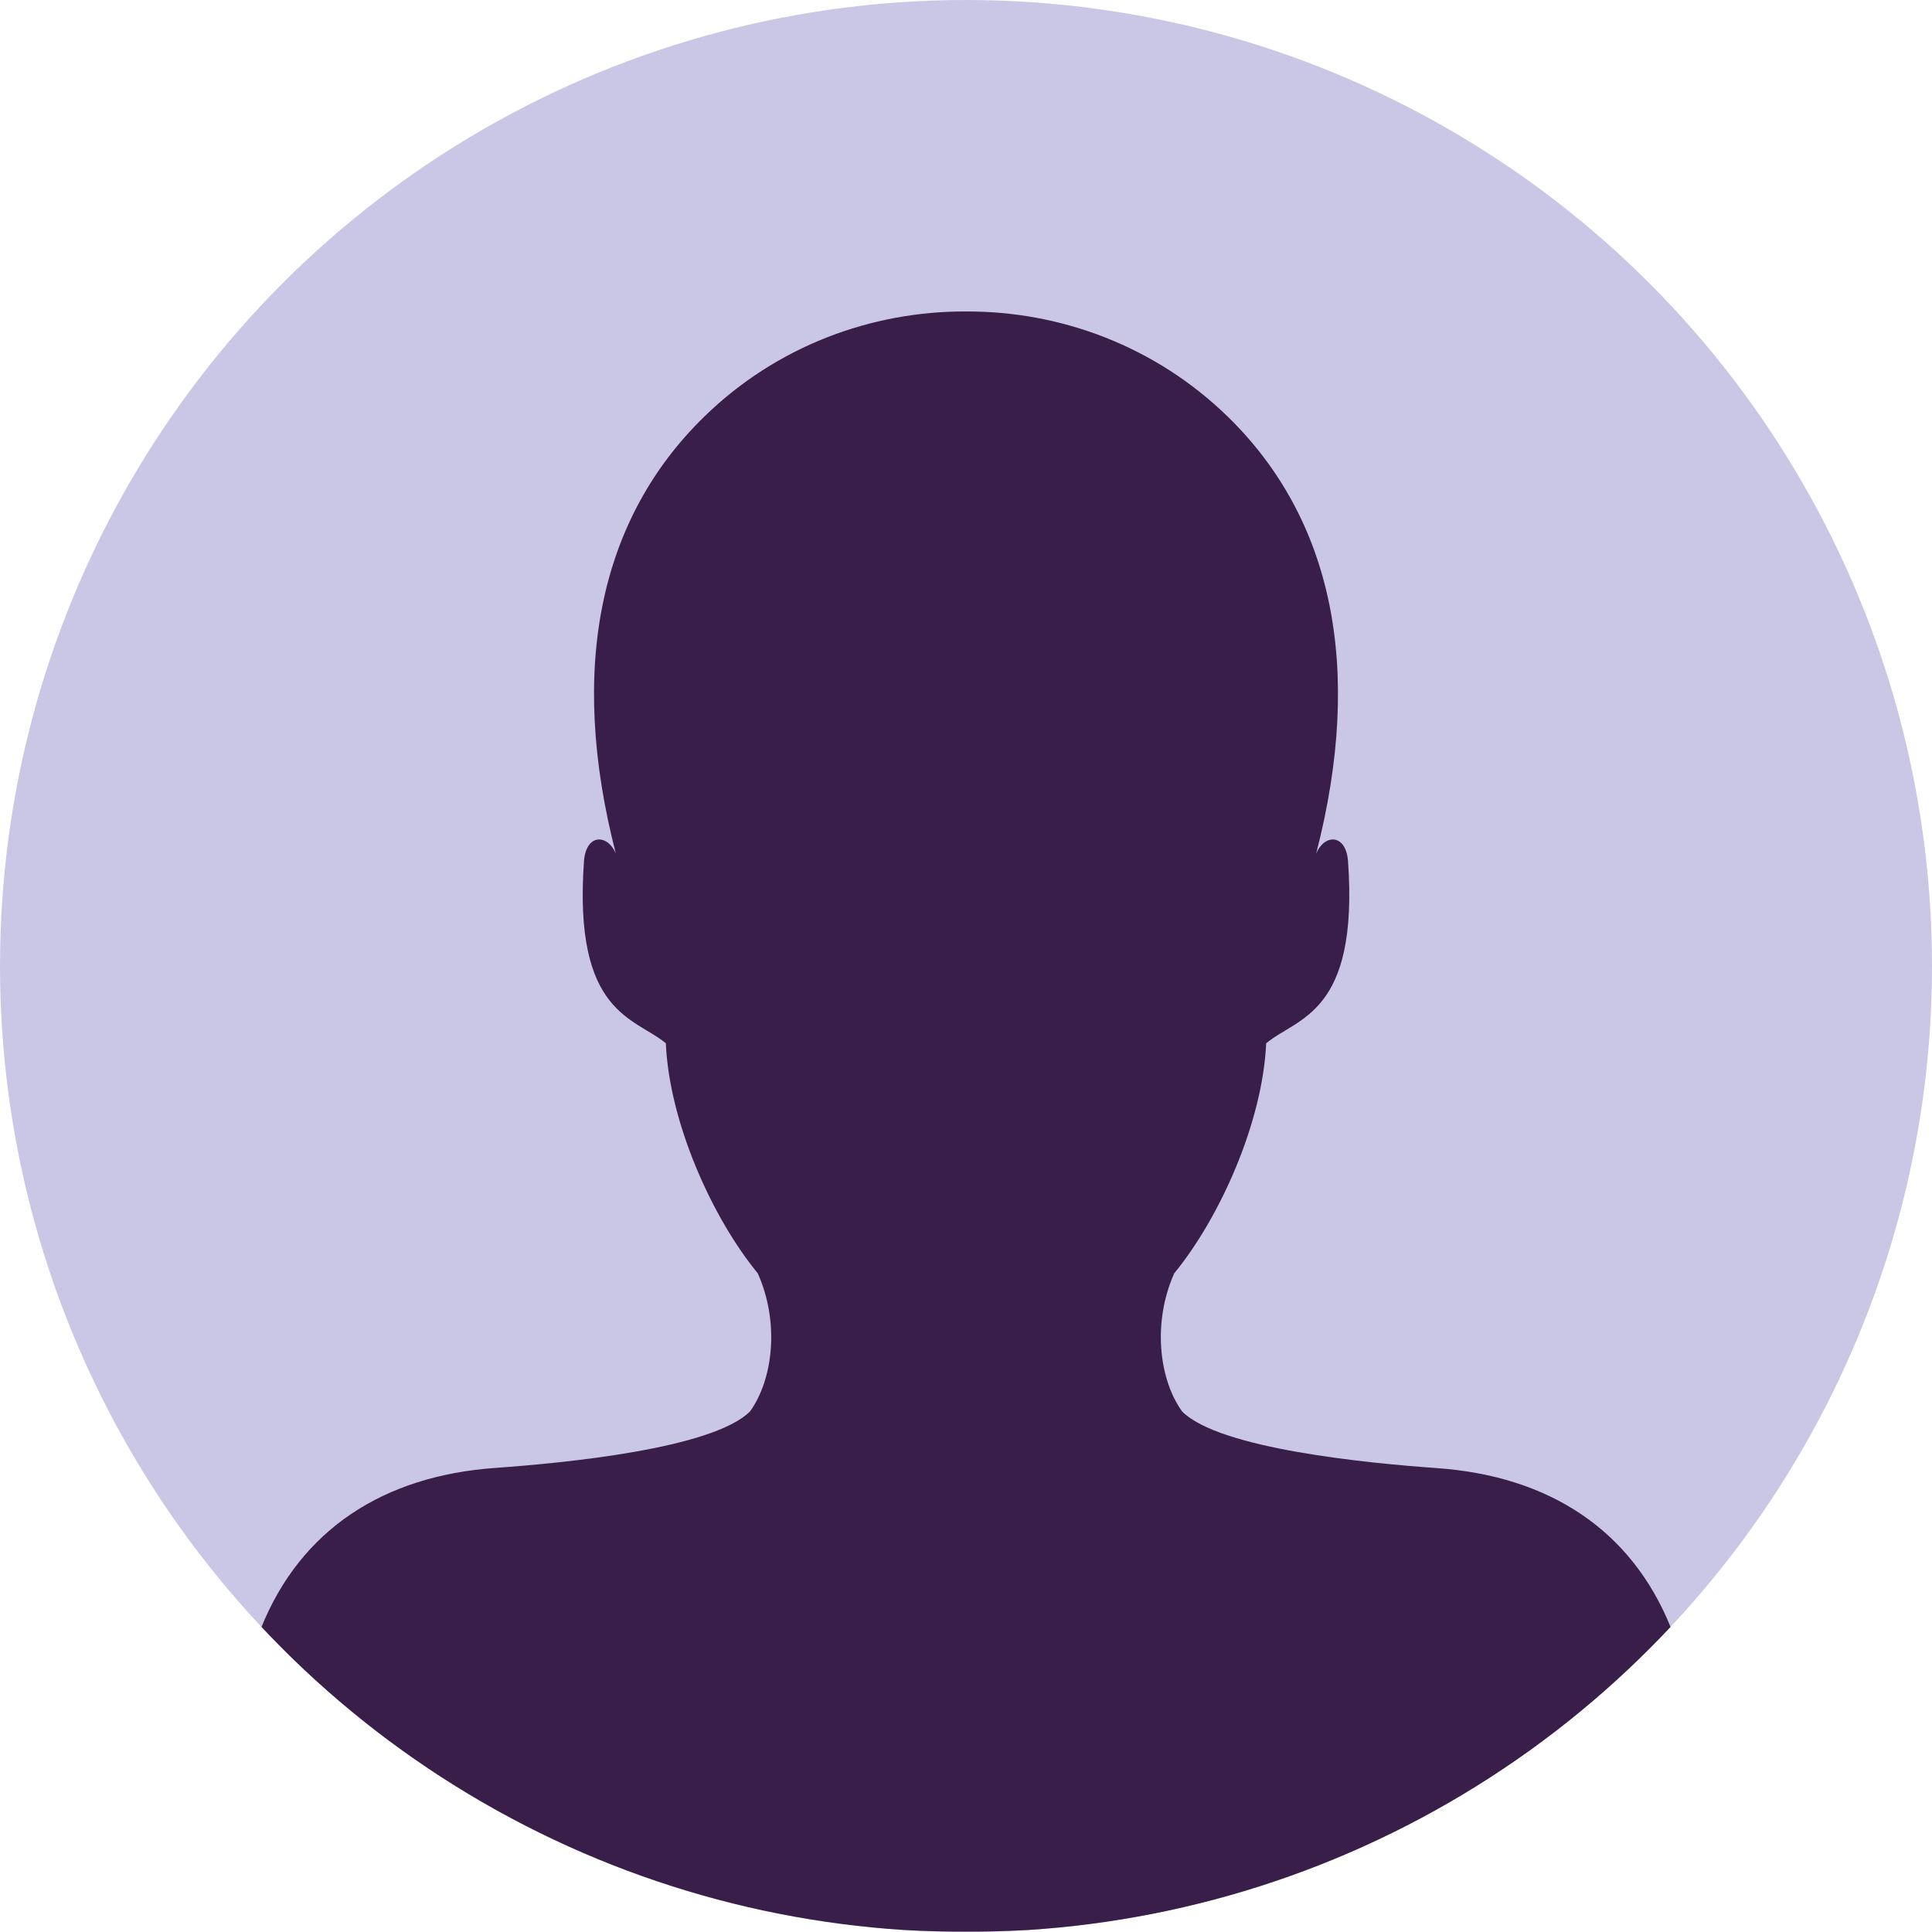
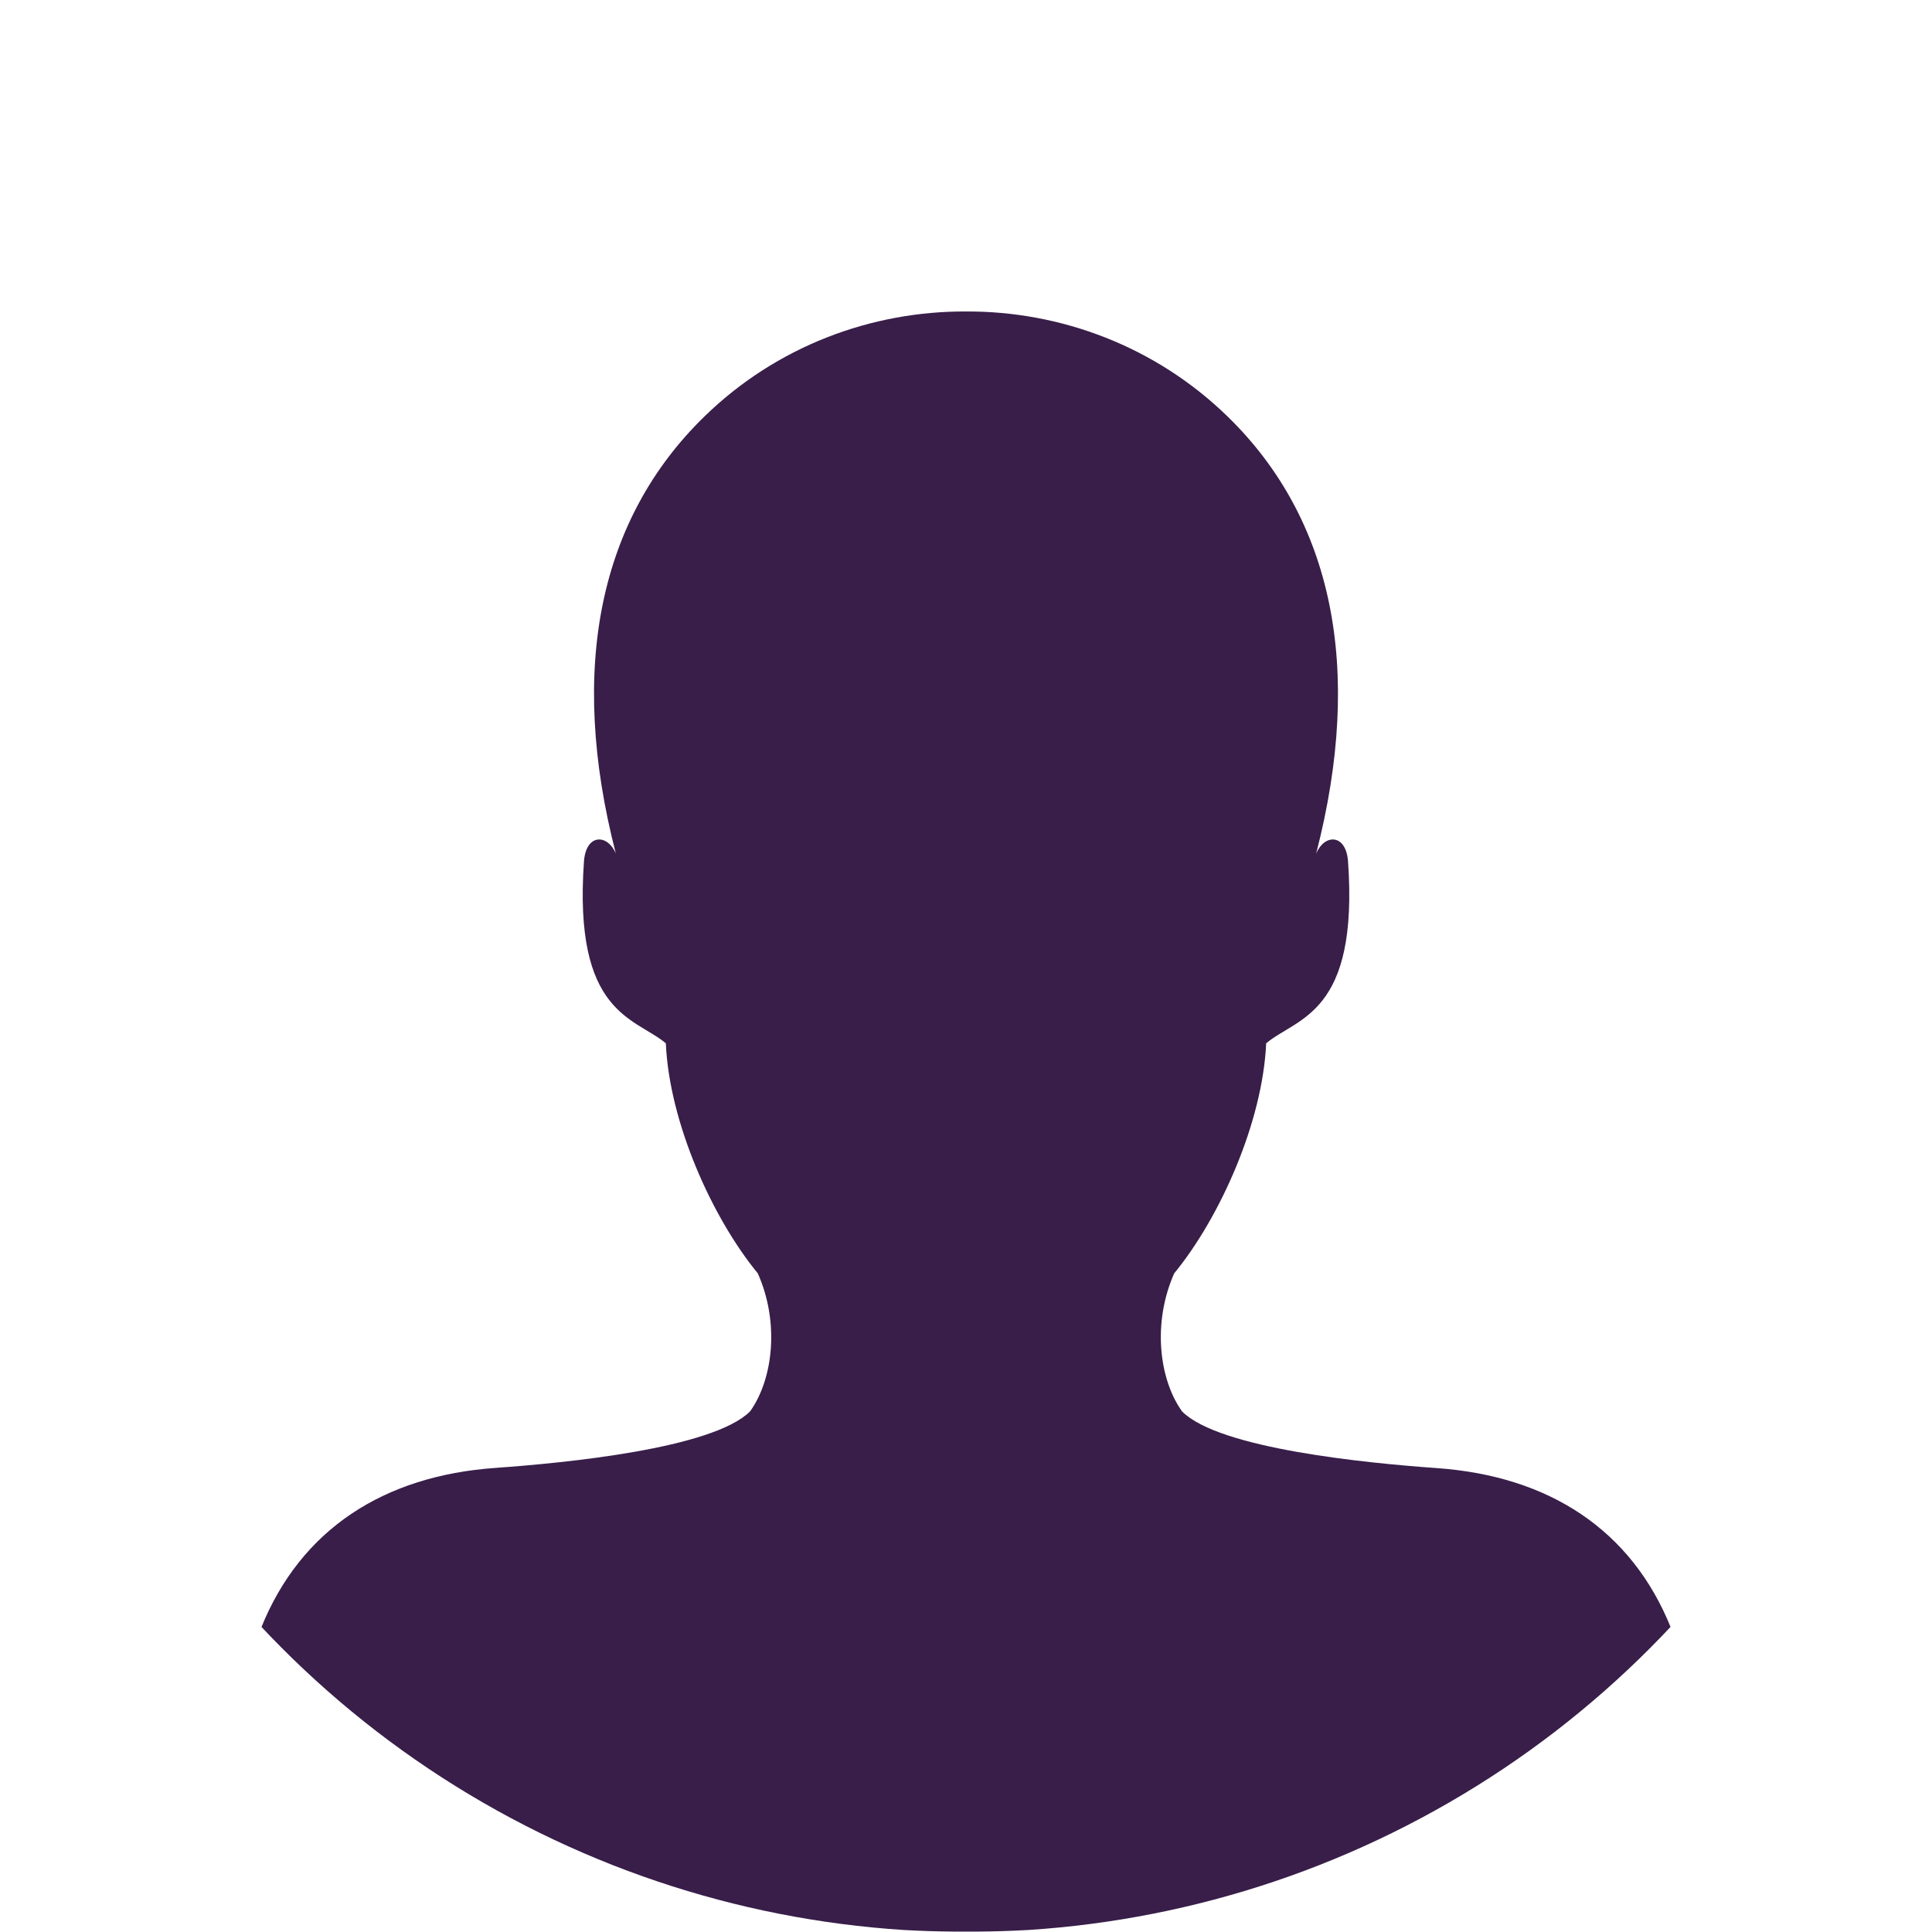
<svg xmlns="http://www.w3.org/2000/svg" id="Ebene_1" data-name="Ebene 1" viewBox="0 0 196.44 196.44">
  <defs>
    <style>
      .cls-1 {
        clip-path: url(#clippath);
      }

      .cls-2 {
        fill: none;
      }

      .cls-2, .cls-3, .cls-4 {
        stroke-width: 0px;
      }

      .cls-3 {
        fill: #381e49;
      }

      .cls-4 {
        fill: #c9c7e5;
      }
    </style>
    <clipPath id="clippath">
      <circle class="cls-2" cx="98.22" cy="98.22" r="98.22" />
    </clipPath>
  </defs>
  <g class="cls-1">
-     <circle class="cls-4" cx="98.22" cy="98.22" r="98.22" />
    <path class="cls-3" d="M120.19,143.51c3.79,3.81,18.85,5.26,25.87,5.76,11.43.8,19.83,6.27,23.84,16.26-18.64,21.24-45.29,30.98-71.68,30.87-26.4.11-53.03-9.64-71.67-30.88,4.02-9.99,12.43-15.47,23.86-16.27,7.02-.5,22.06-1.95,25.86-5.75,2.35-3.29,3-9.05.78-14.03-4.65-5.66-9-15.36-9.35-23.39-3.14-2.64-9.44-2.91-8.32-18.56.24-2.79,2.42-2.72,3.24-.72-4.9-18.98-1.61-34.11,8.99-44.44,7.35-7.17,16.99-10.73,26.61-10.69,9.62-.04,19.26,3.53,26.61,10.69,10.6,10.33,13.89,25.46,8.99,44.44.82-2,3-2.07,3.24.72,1.12,15.64-5.18,15.92-8.32,18.56-.36,8.03-4.7,17.72-9.35,23.39-2.22,4.99-1.56,10.75.8,14.04Z" />
  </g>
</svg>